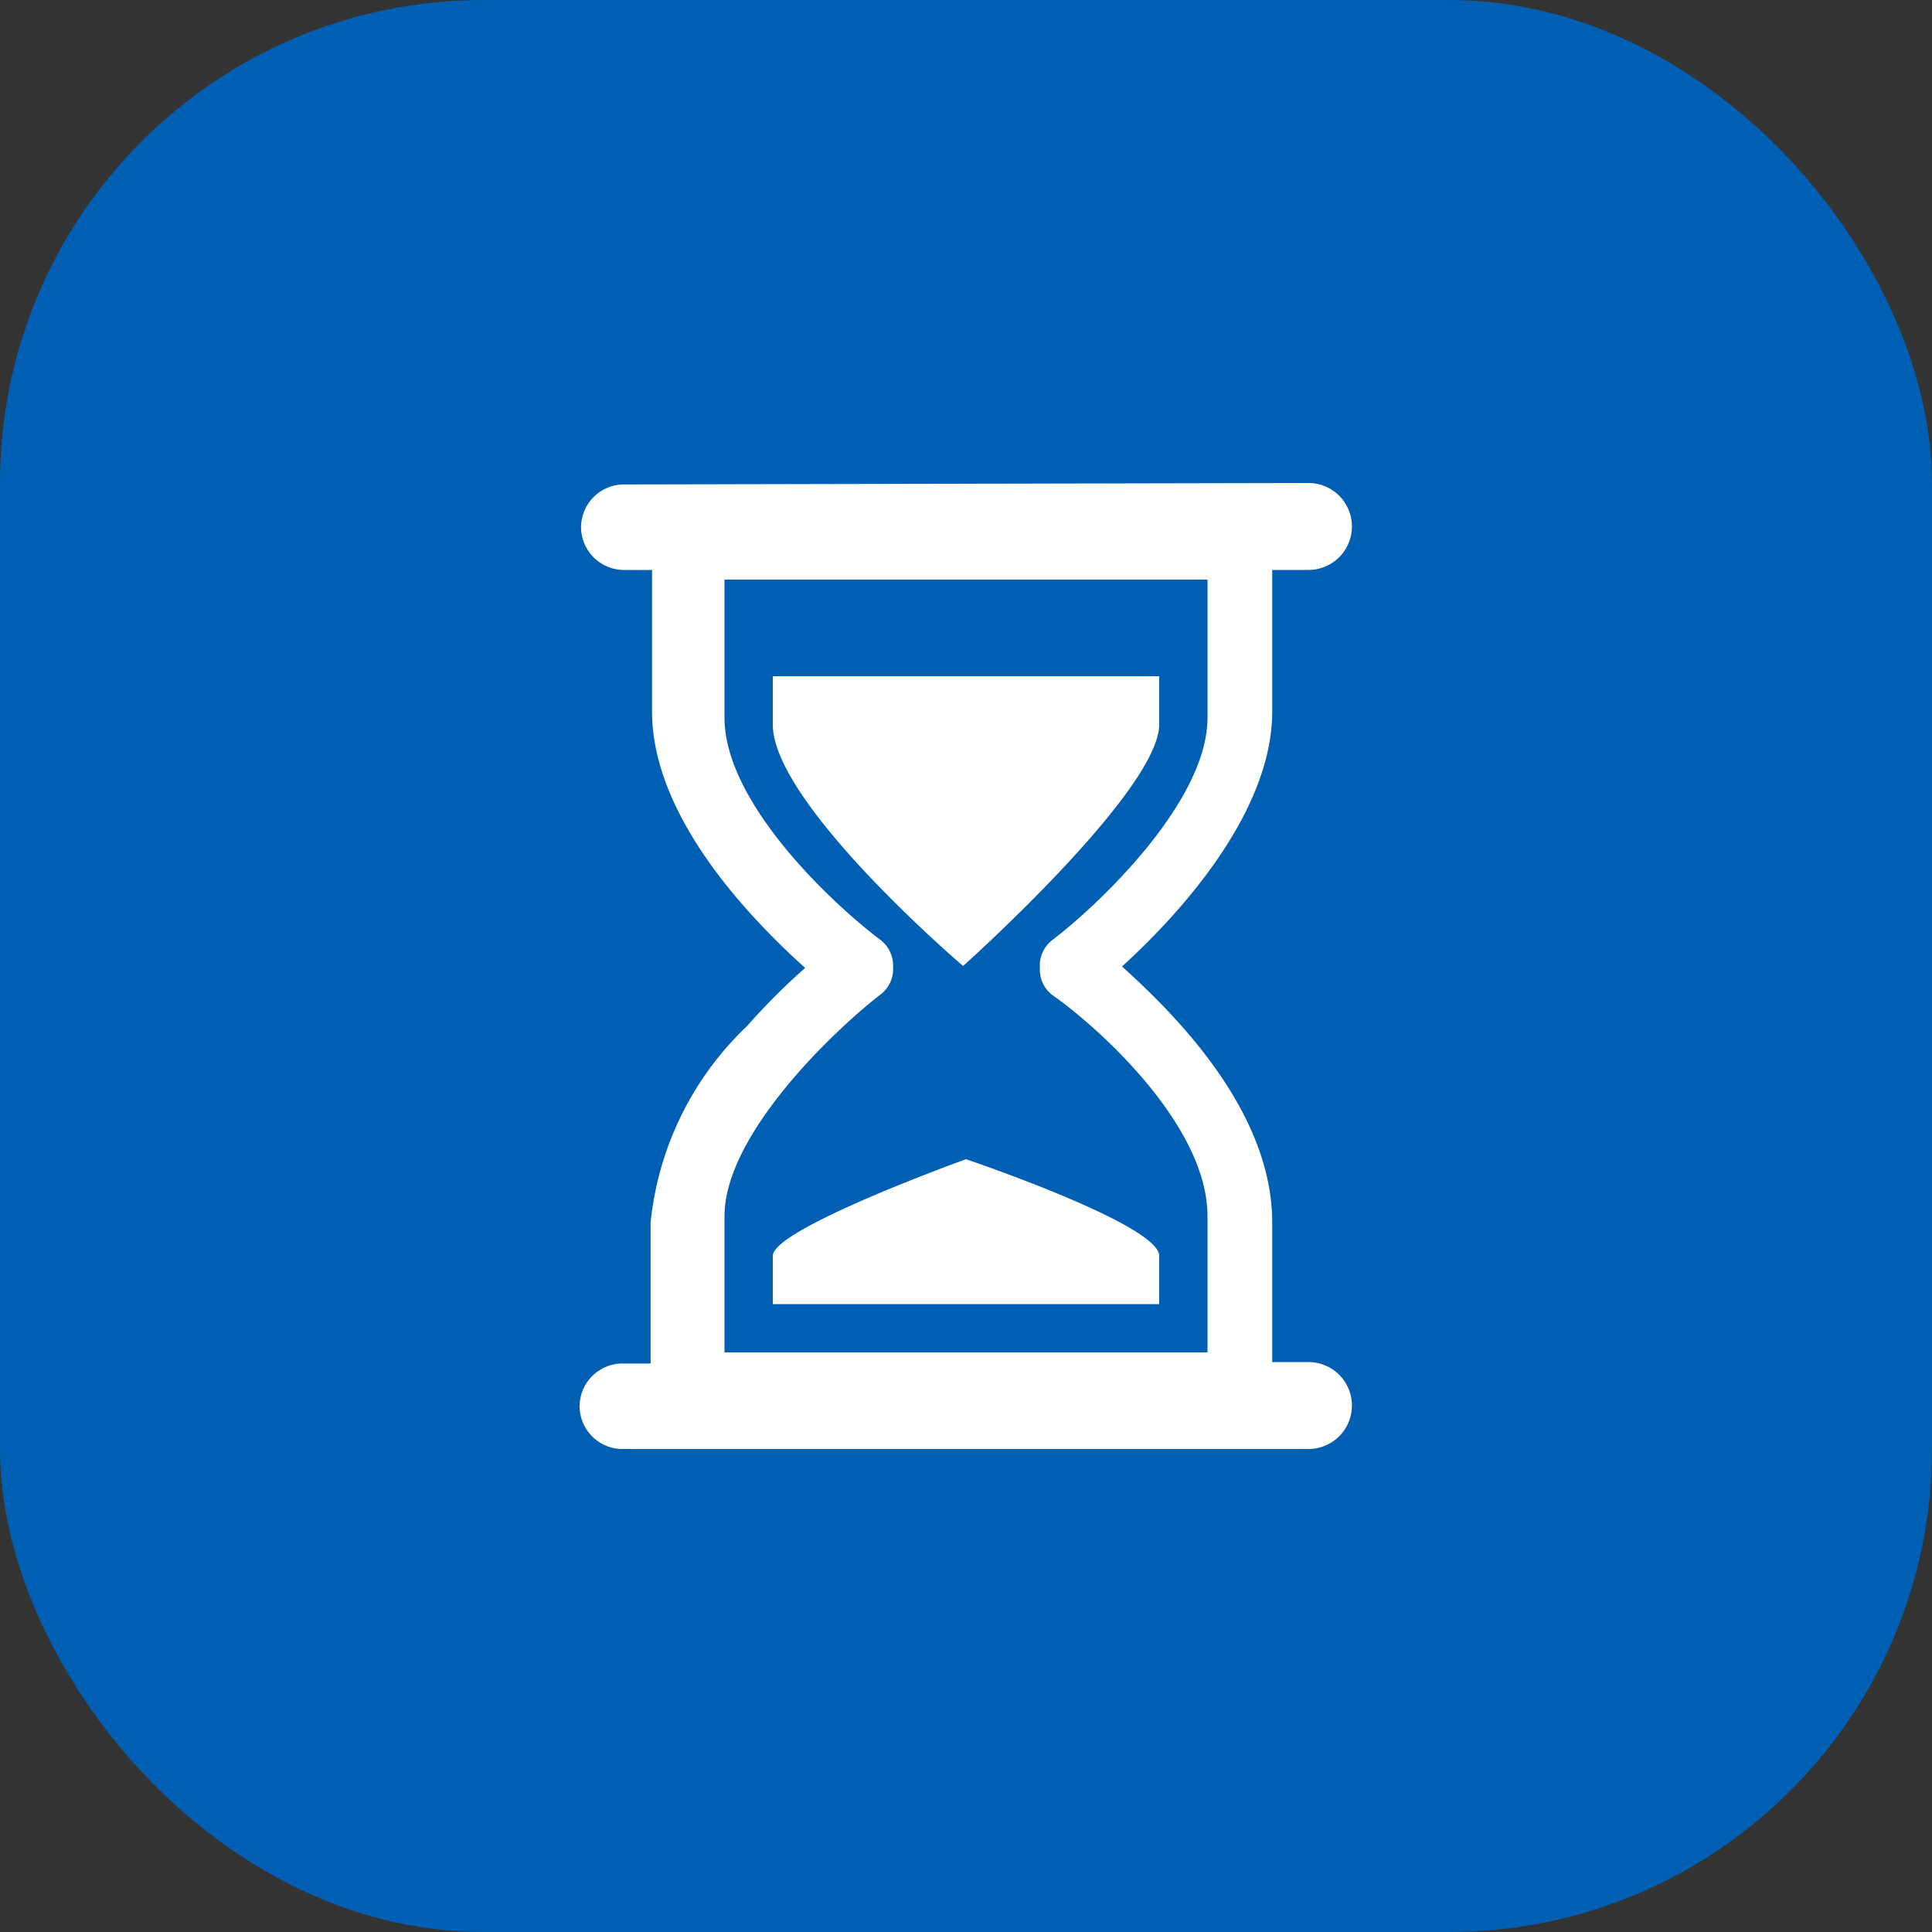
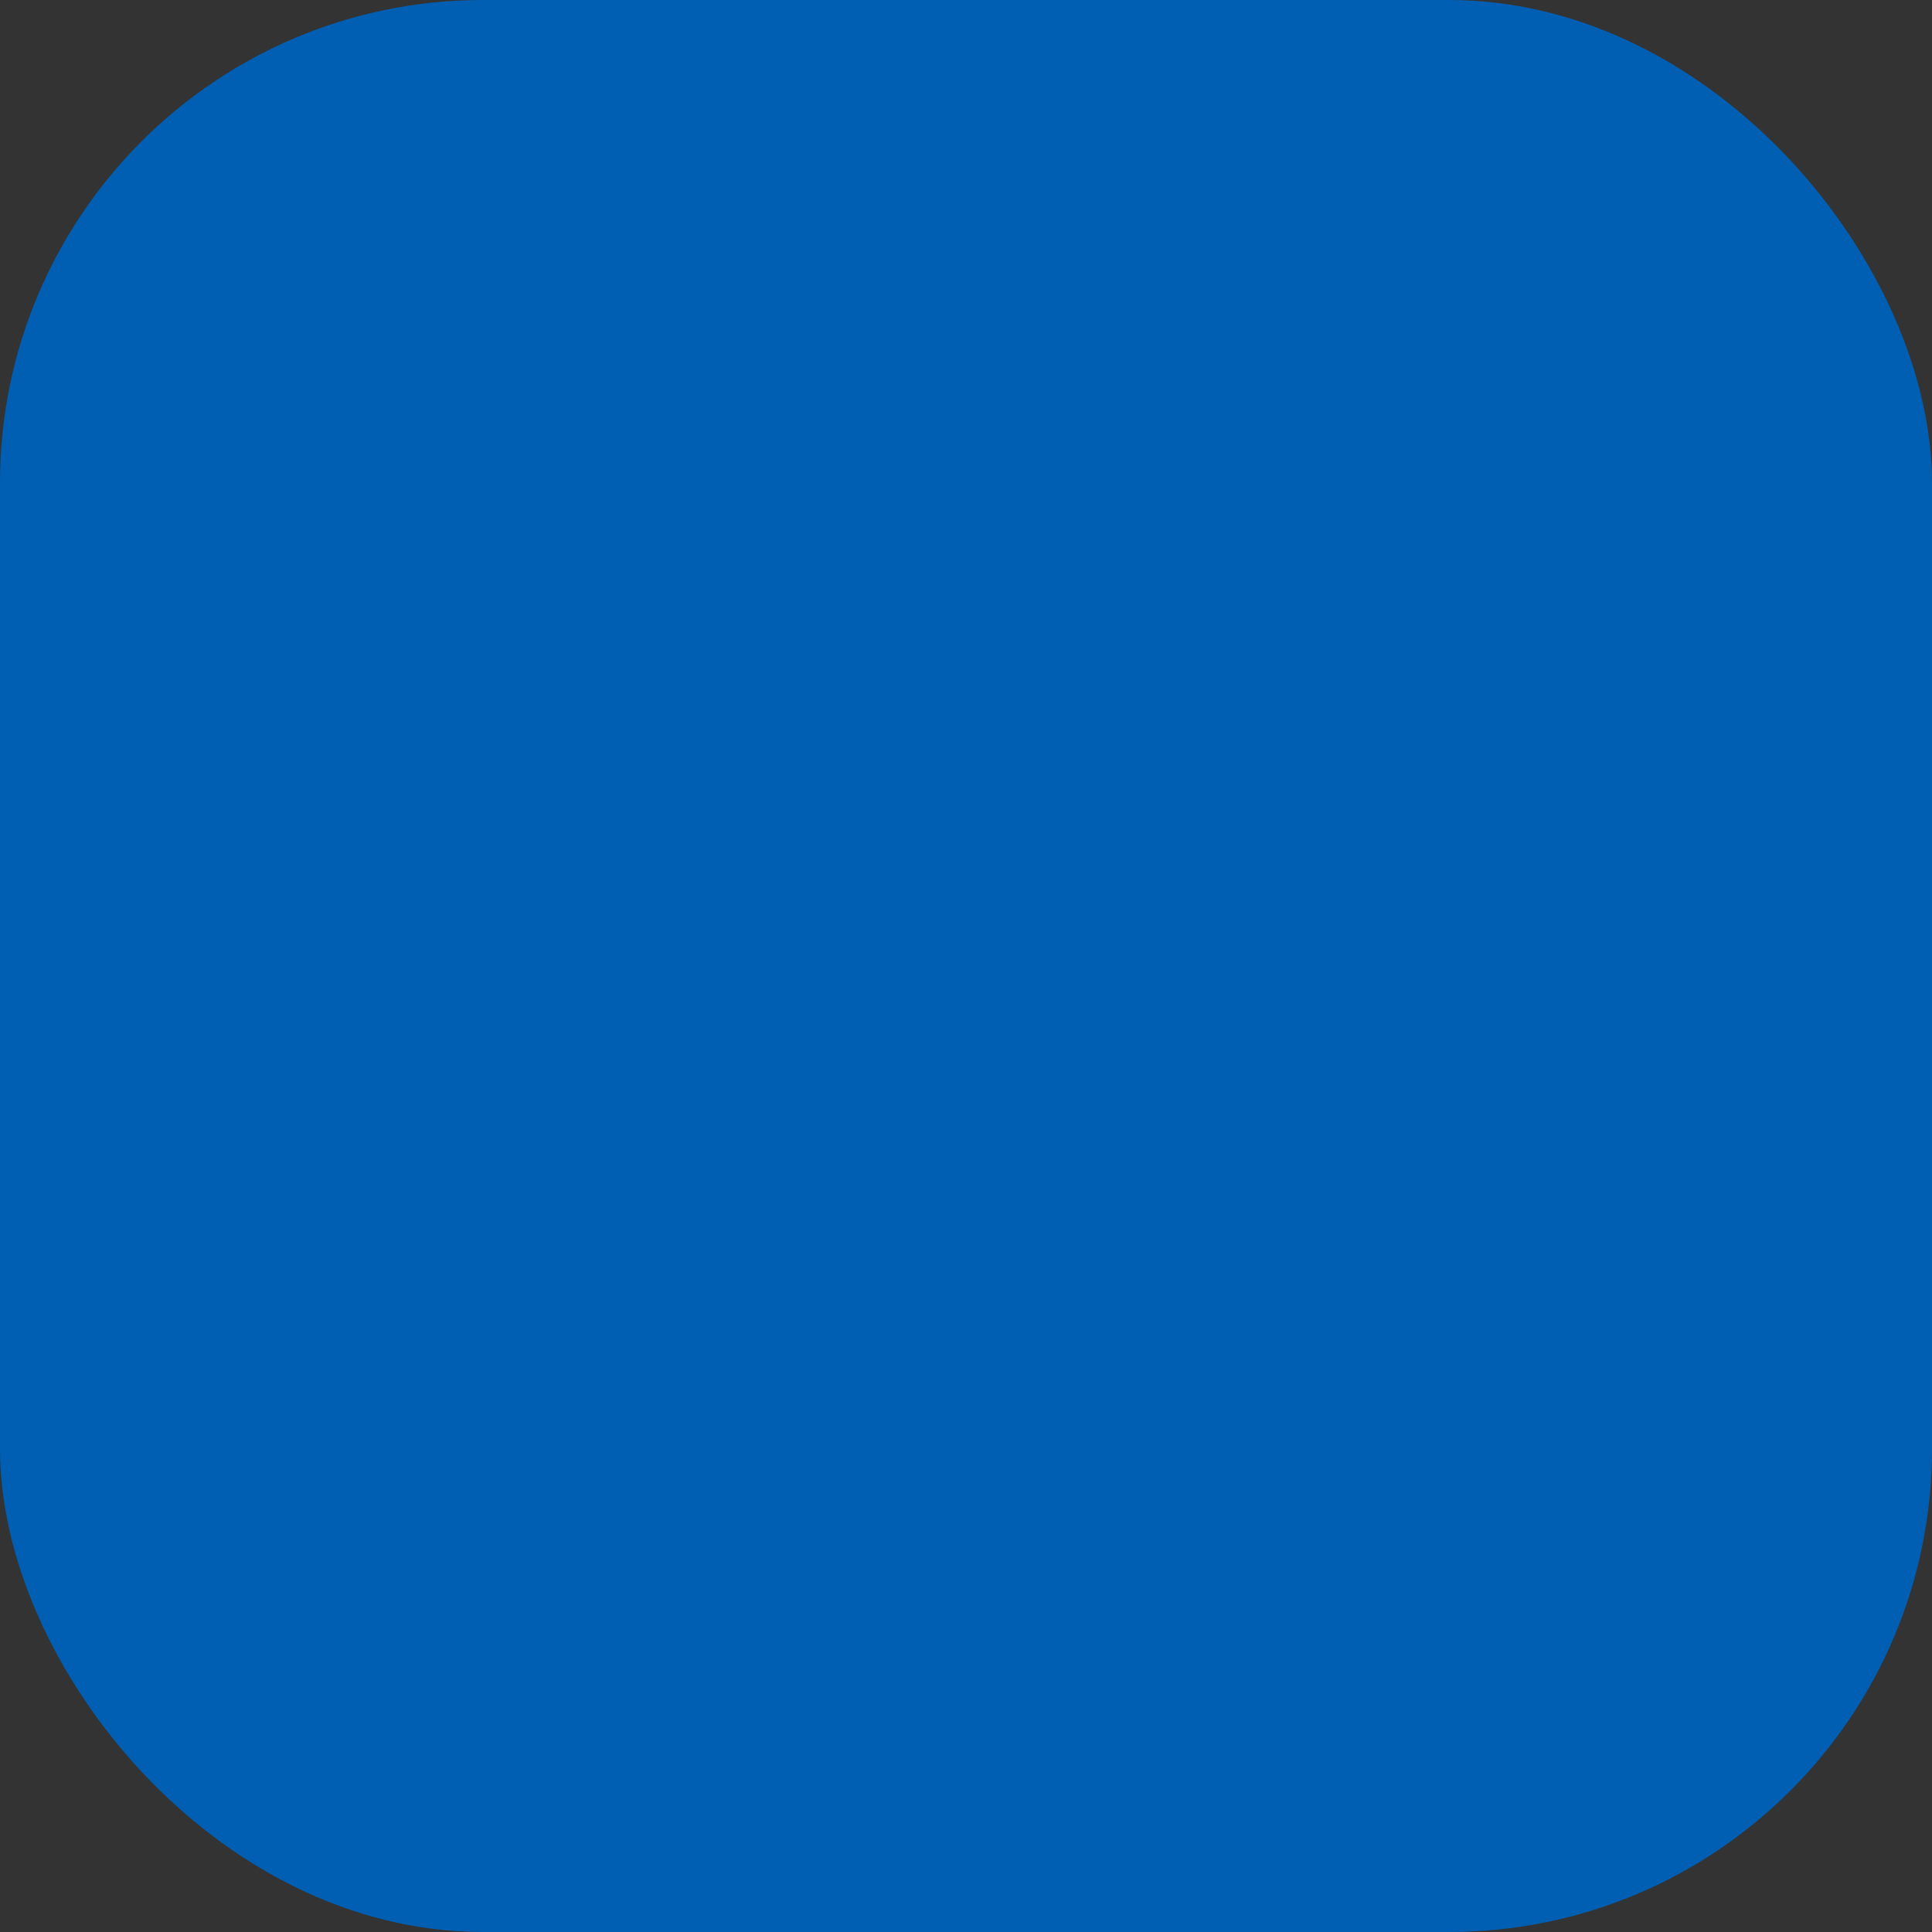
<svg xmlns="http://www.w3.org/2000/svg" viewBox="0 0 40 40">
  <rect x="0" y="0" width="40" height="40" fill="#333333" stroke="none" />
  <defs>
    <style>.cls-1{fill:#005fb2;}.cls-2{fill:#fff;fill-rule:evenodd;}</style>
  </defs>
  <g id="Слой_2" data-name="Слой 2">
    <g id="Слой_1-2" data-name="Слой 1">
      <g id="Медленное_приготовление" data-name="Медленное приготовление">
        <rect class="cls-1" width="40" height="40" rx="10" />
-         <path class="cls-2" d="M27.09,10a.9.9,0,1,1,0,1.8h-.75v2.93c0,2.14-2,4.27-3.11,5.28,1.11,1,3.11,3,3.11,5.3V28.2h.75a.9.9,0,1,1,0,1.8H12.91a.89.89,0,0,1-.91-.87v0a.89.89,0,0,1,.91-.9h.56V25.31a6.52,6.52,0,0,1,2-4.07,13.5,13.5,0,0,1,1.2-1.2c-1.11-1-3.17-3.11-3.17-5.31V11.8h-.56a.89.89,0,0,1-.91-.87v0a.89.89,0,0,1,.91-.9ZM25,12H15v2.86c0,1.8,2.33,3.93,3.23,4.6a.67.67,0,0,1,.26.56.66.66,0,0,1-.26.57c-.91.7-3.23,2.88-3.23,4.59V28H25V25.18c0-1.9-2.3-3.94-3.2-4.57a.66.66,0,0,1-.27-.57.67.67,0,0,1,.26-.58c.9-.68,3.21-2.84,3.21-4.6ZM20,24s4,1.35,4,2v1H16v-1C16,25.44,20,24,20,24Zm4-10V15C24,16.37,19.94,20,19.94,20S16,16.64,16,15V14Z" />
      </g>
    </g>
  </g>
</svg>